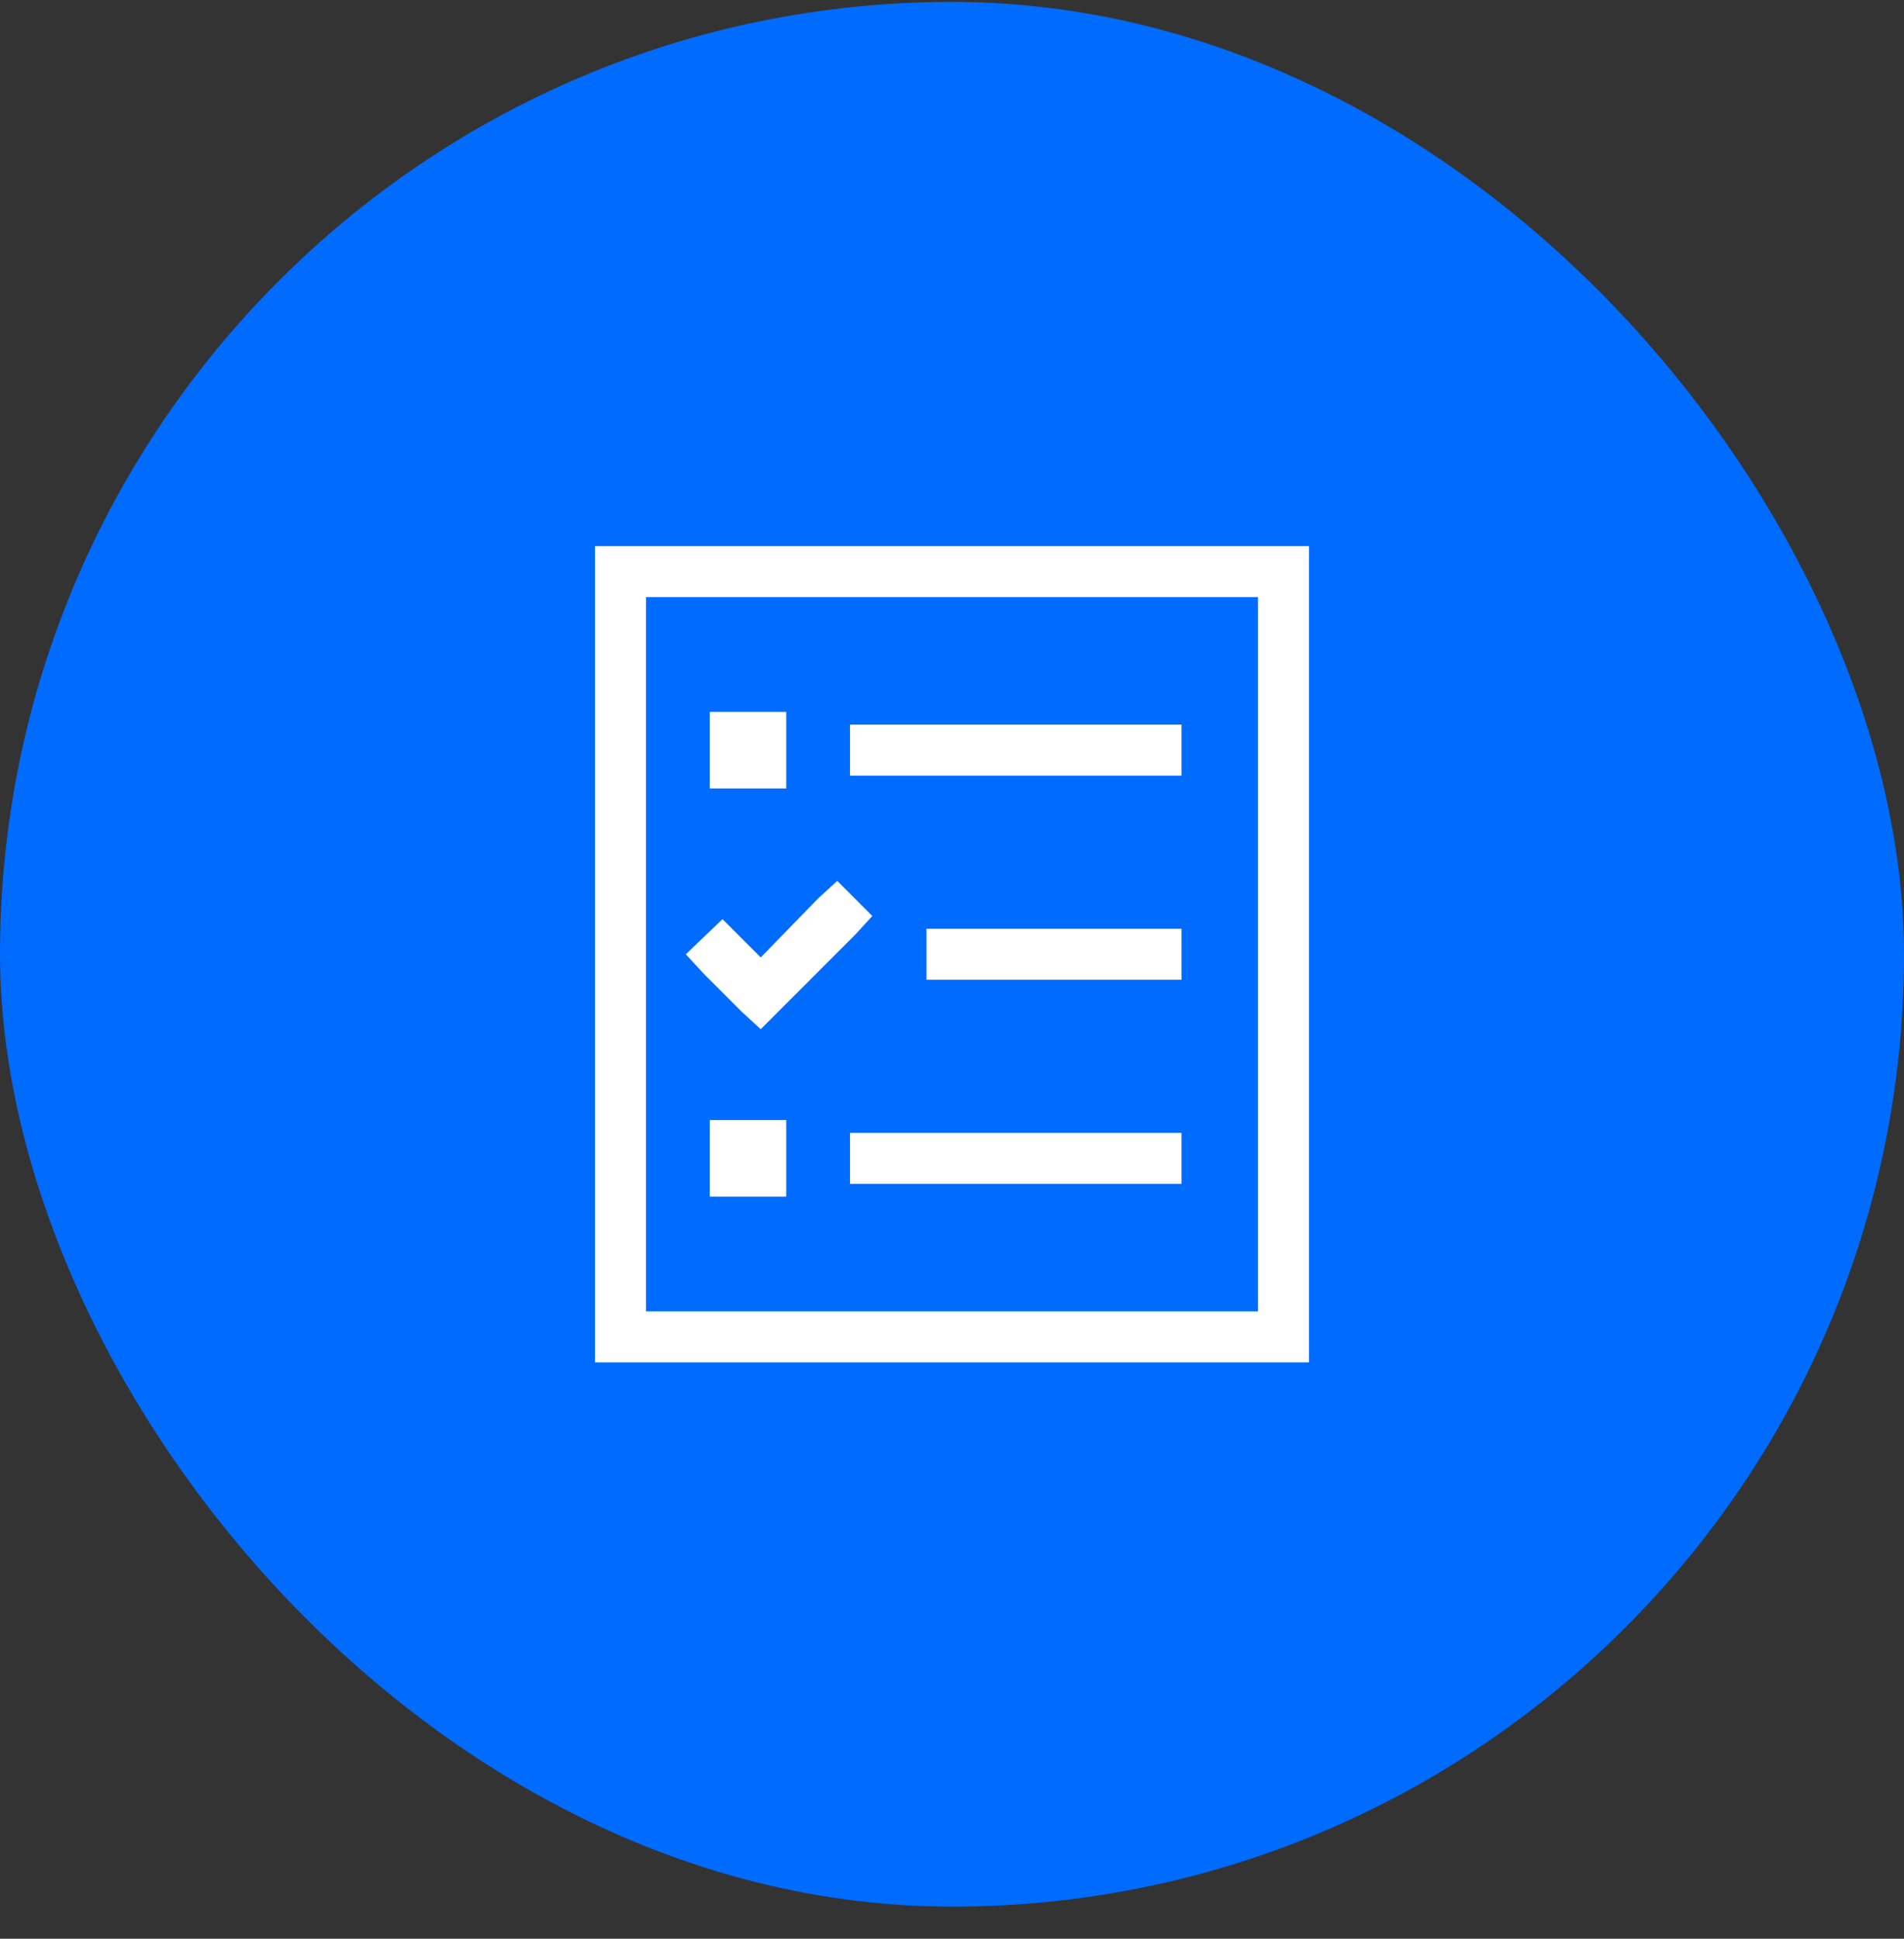
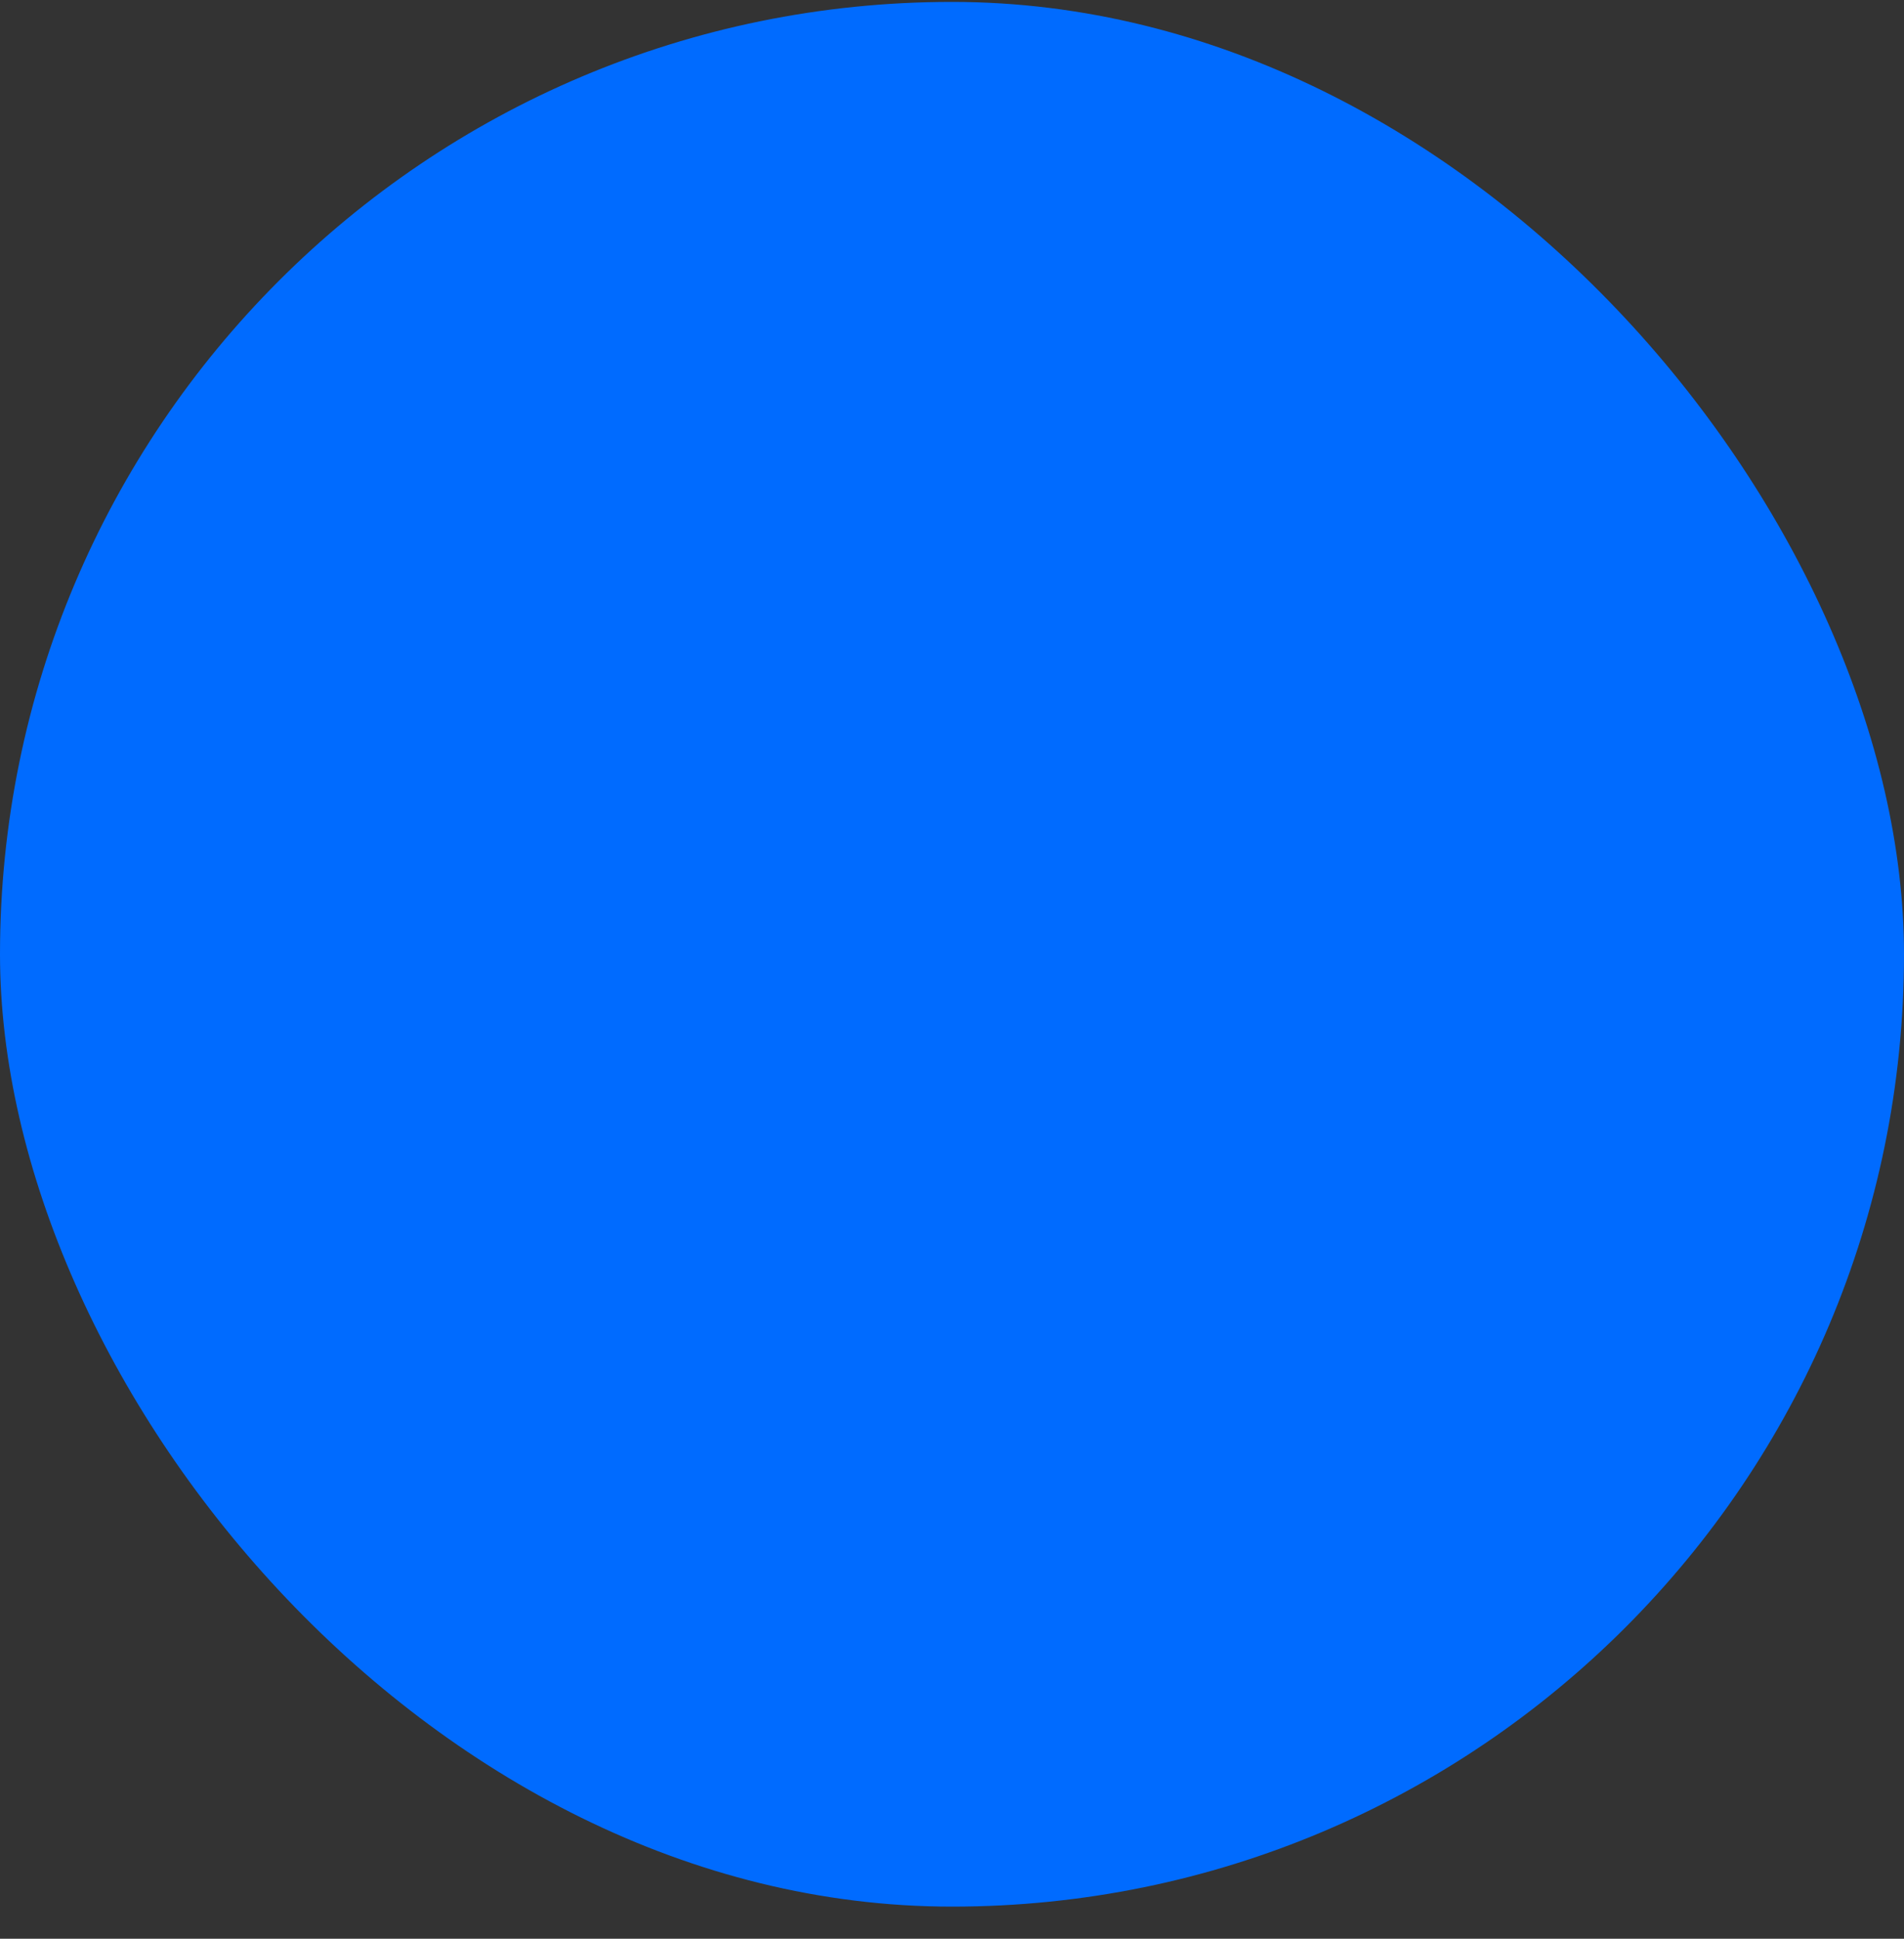
<svg xmlns="http://www.w3.org/2000/svg" width="56" height="57" viewBox="0 0 56 57" fill="none">
  <rect x="0" y="0" width="56" height="57" fill="#333333" stroke="none" />
  <rect y="0.056" width="56" height="56" rx="28" fill="#006BFF" />
-   <path d="M37 17.556H19V38.556H37V17.556ZM19 16.056H37H38.5V17.556V38.556V40.056H37H19H17.5V38.556V17.556V16.056H19ZM25 21.306H25.75H34H34.75V22.806H34H25.75H25V21.306ZM27.25 27.306H28H34H34.75V28.806H34H28H27.25V27.306ZM25 33.306H25.75H34H34.75V34.806H34H25.75H25V33.306ZM23.125 20.931V23.181H20.875V20.931H23.125ZM20.875 32.931H23.125V35.181H20.875V32.931ZM25.141 27.493L22.891 29.743L22.375 30.259L21.812 29.743L20.688 28.618L20.172 28.056L21.25 27.024L21.766 27.54L22.375 28.149L24.062 26.415L24.625 25.899L25.656 26.931L25.141 27.493Z" fill="white" />
</svg>